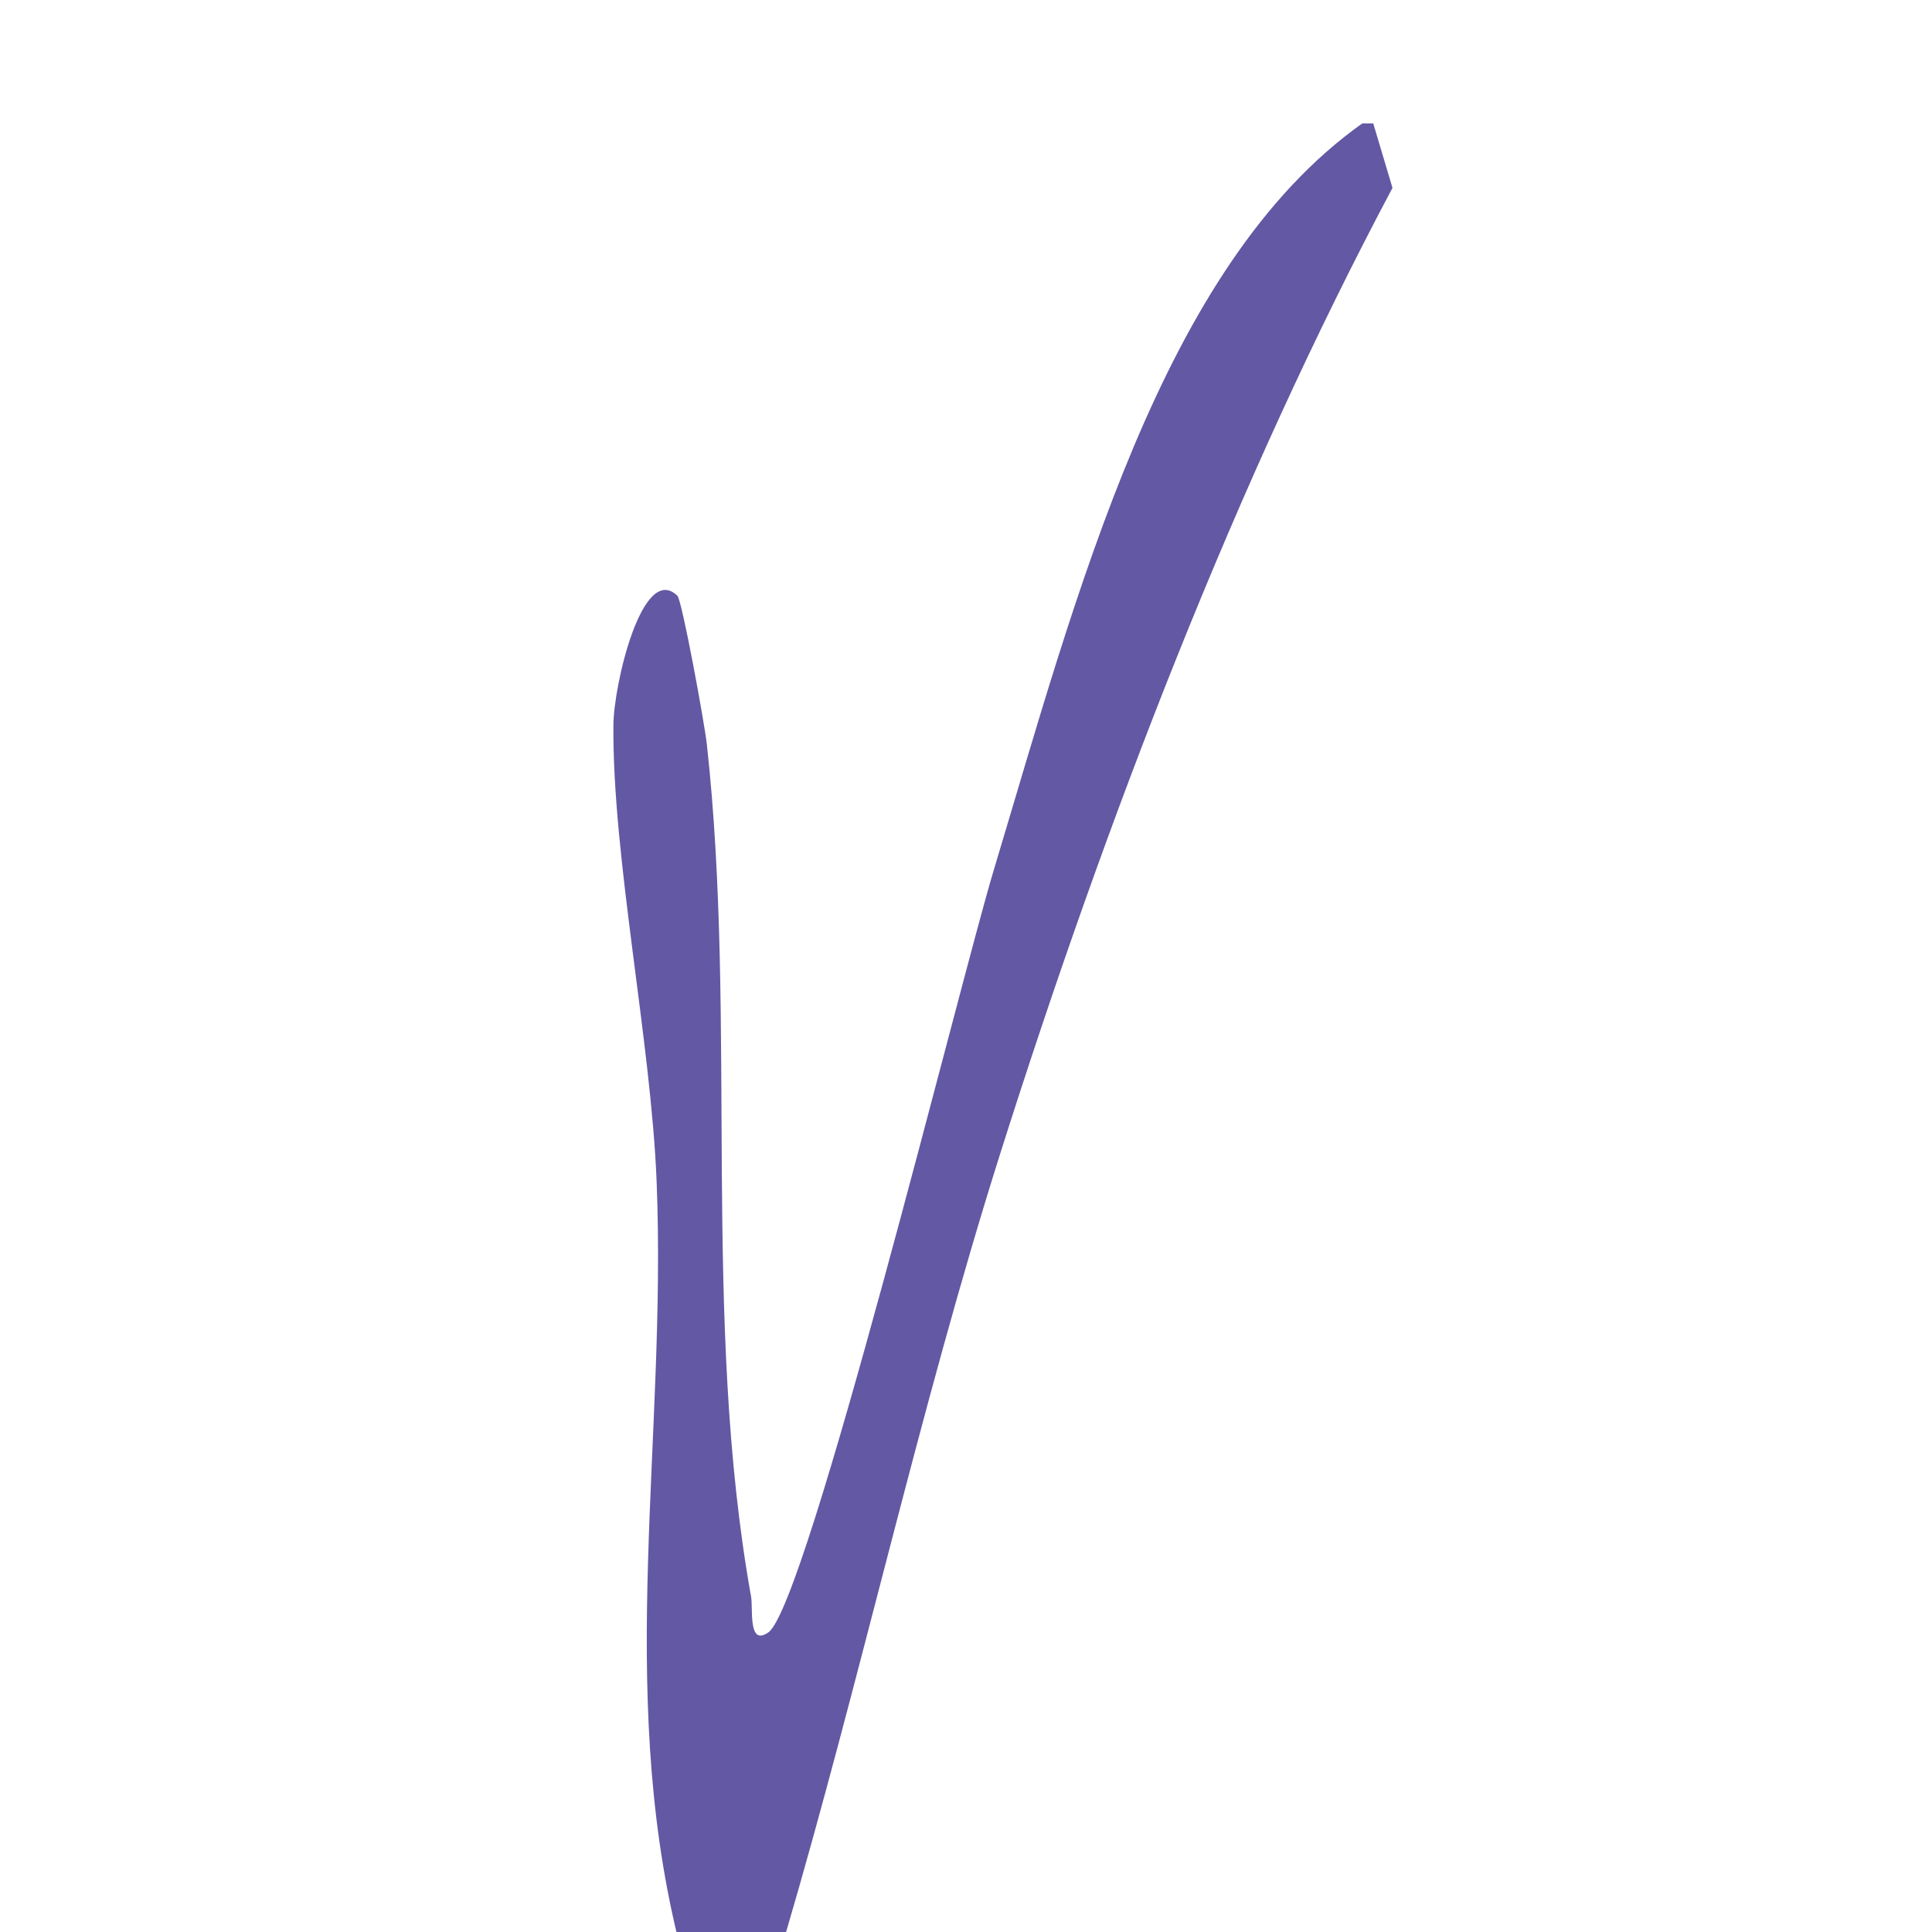
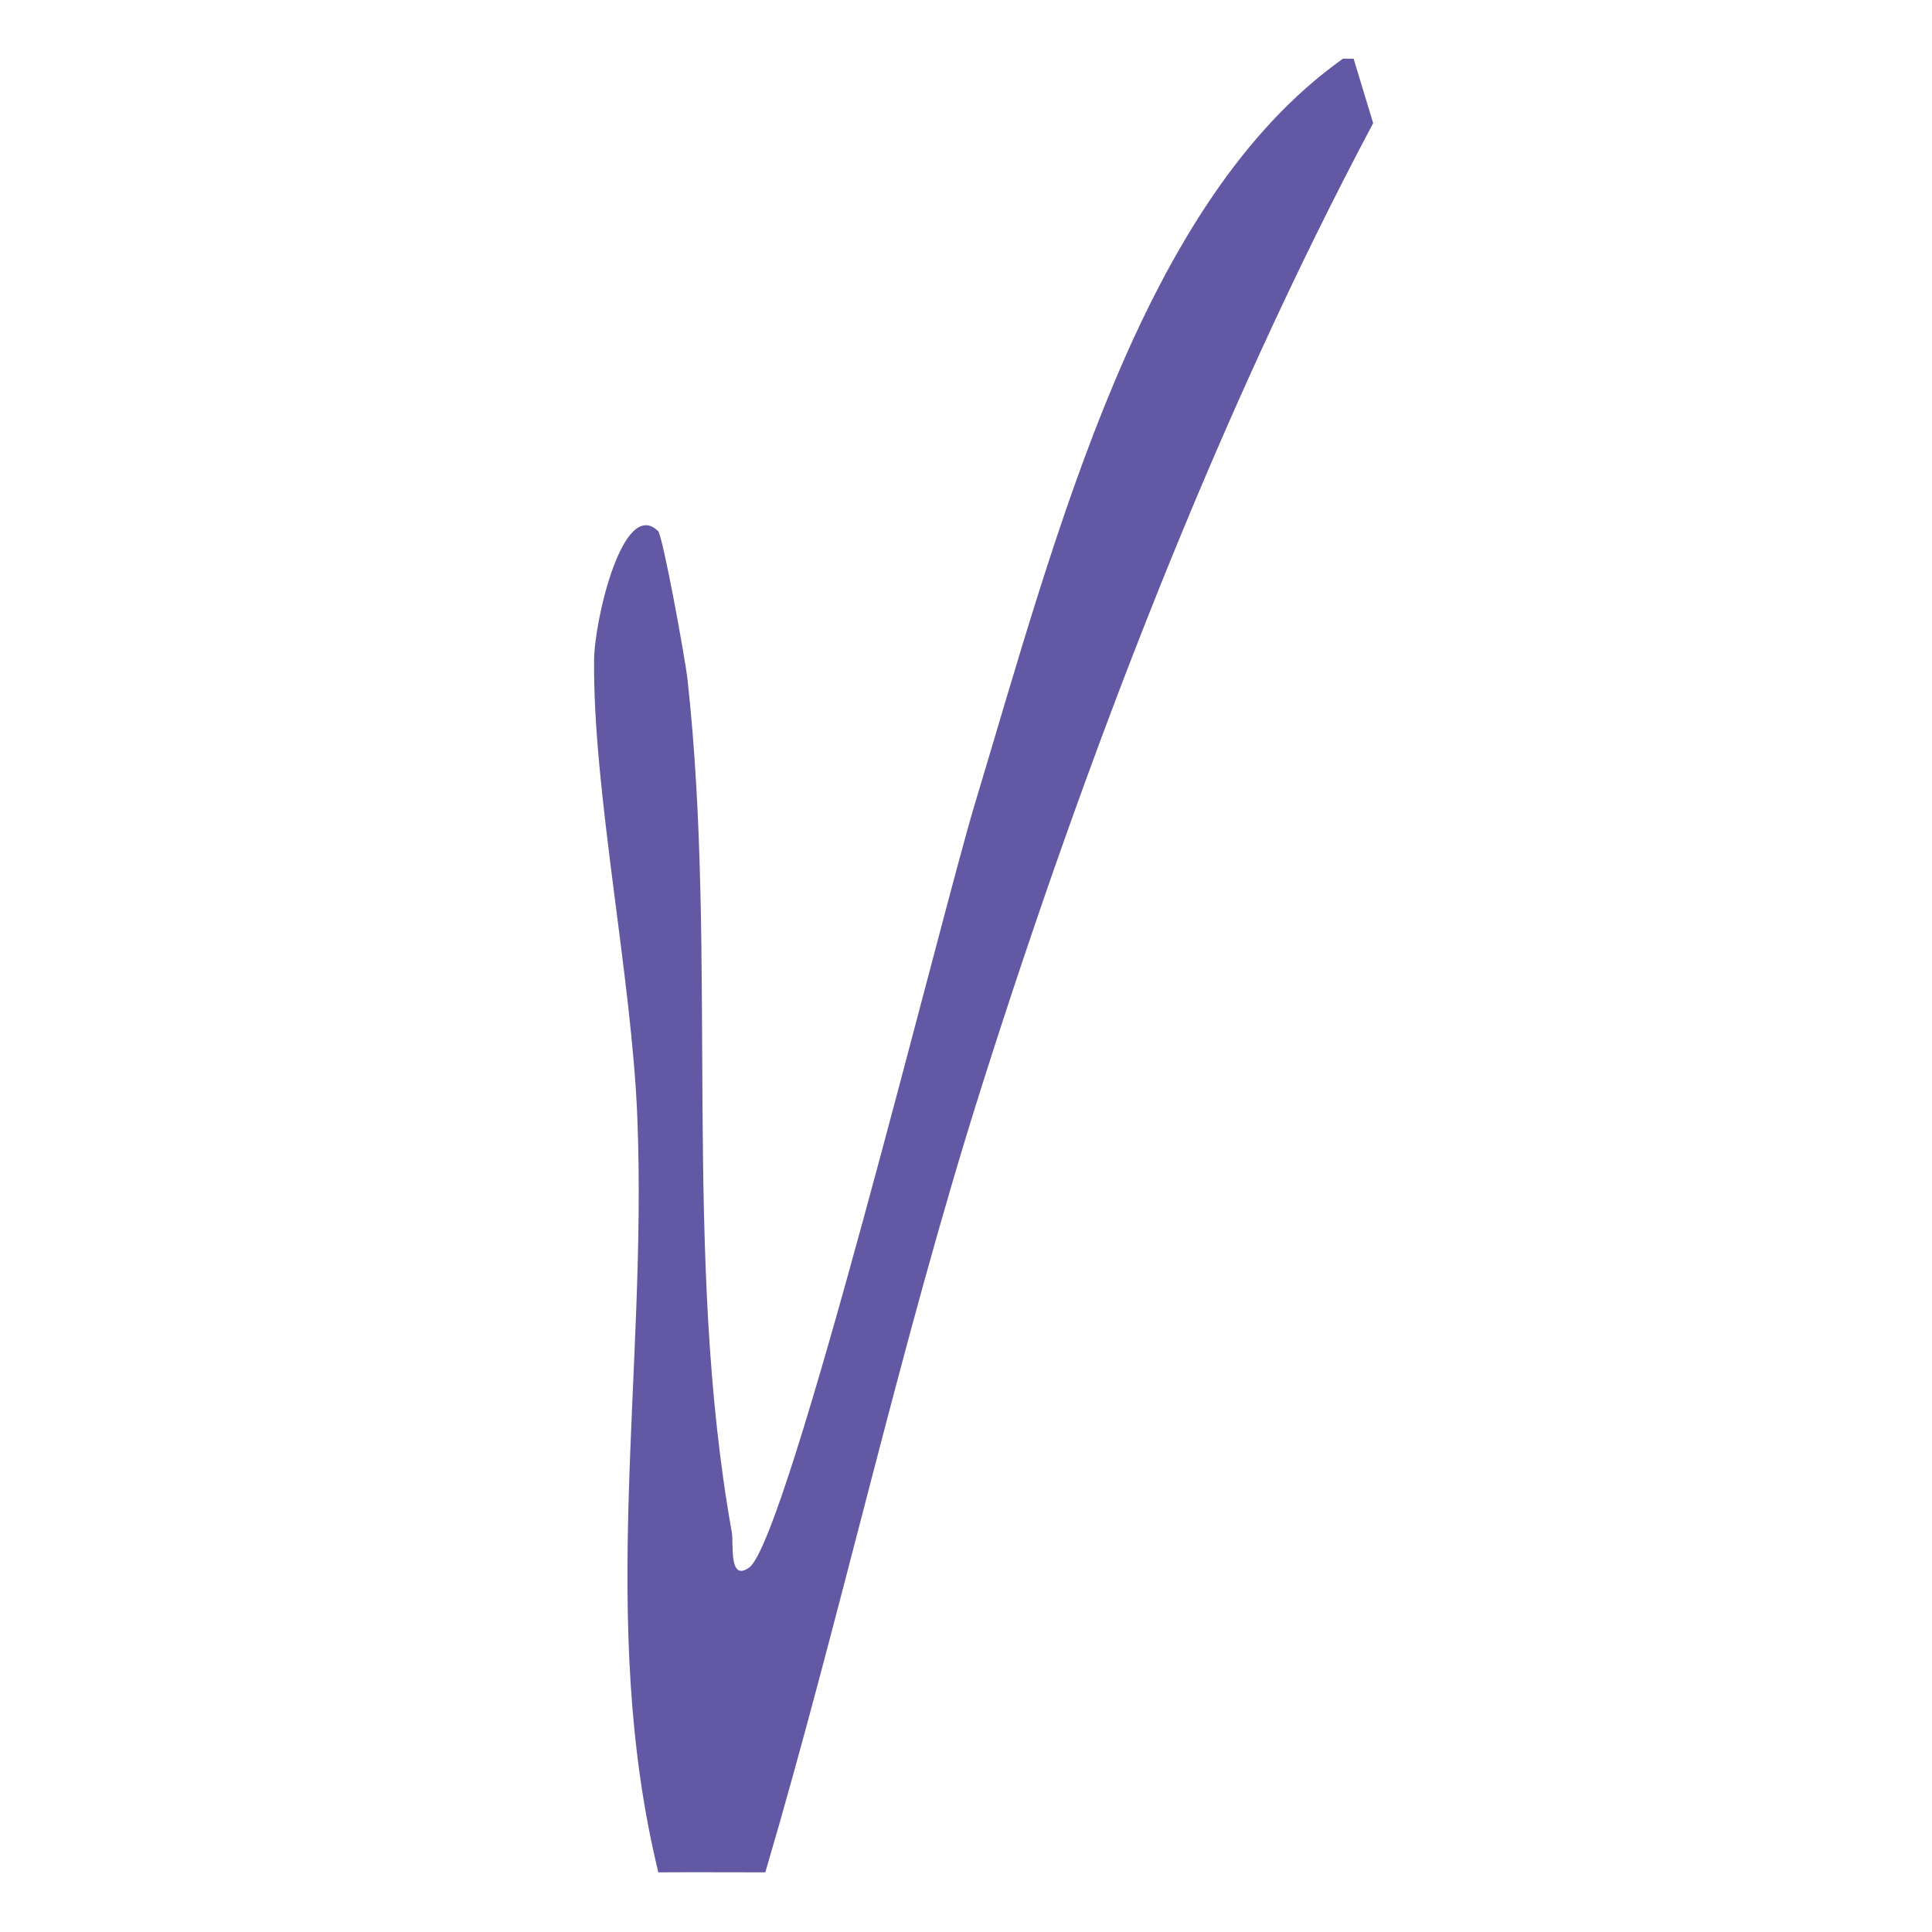
<svg xmlns="http://www.w3.org/2000/svg" id="logos" viewBox="0 0 80 80">
  <defs>
    <style>
      .cls-1 {
        fill: #6358a4;
      }
    </style>
  </defs>
-   <path class="cls-1" d="M56.86,5.1l.8,2.68c-6.46,12.15-11.85,26.12-16.25,40.01-3.35,10.6-5.77,21.72-8.92,32.42-1.47,0-2.96-.01-4.43,0-2.53-10.4-.45-20.68-.87-31.27-.23-5.81-1.84-13.46-1.79-18.92.01-1.67,1.2-6.75,2.65-5.35.19.18,1.13,5.31,1.22,6.16,1.27,11.51-.23,23.78,1.83,35.28.09.48-.14,2.09.72,1.48,1.6-1.14,7.95-26.98,9.32-31.53,3.46-11.5,6.94-25.04,15.27-30.95h.44Z" />
+   <path class="cls-1" d="M56.86,5.1c-6.46,12.15-11.85,26.12-16.25,40.01-3.35,10.6-5.77,21.72-8.92,32.42-1.47,0-2.96-.01-4.43,0-2.53-10.4-.45-20.68-.87-31.27-.23-5.81-1.84-13.46-1.79-18.92.01-1.67,1.2-6.75,2.65-5.35.19.18,1.13,5.31,1.22,6.16,1.27,11.51-.23,23.78,1.83,35.28.09.48-.14,2.09.72,1.48,1.6-1.14,7.95-26.98,9.32-31.53,3.46-11.5,6.94-25.04,15.27-30.95h.44Z" />
</svg>